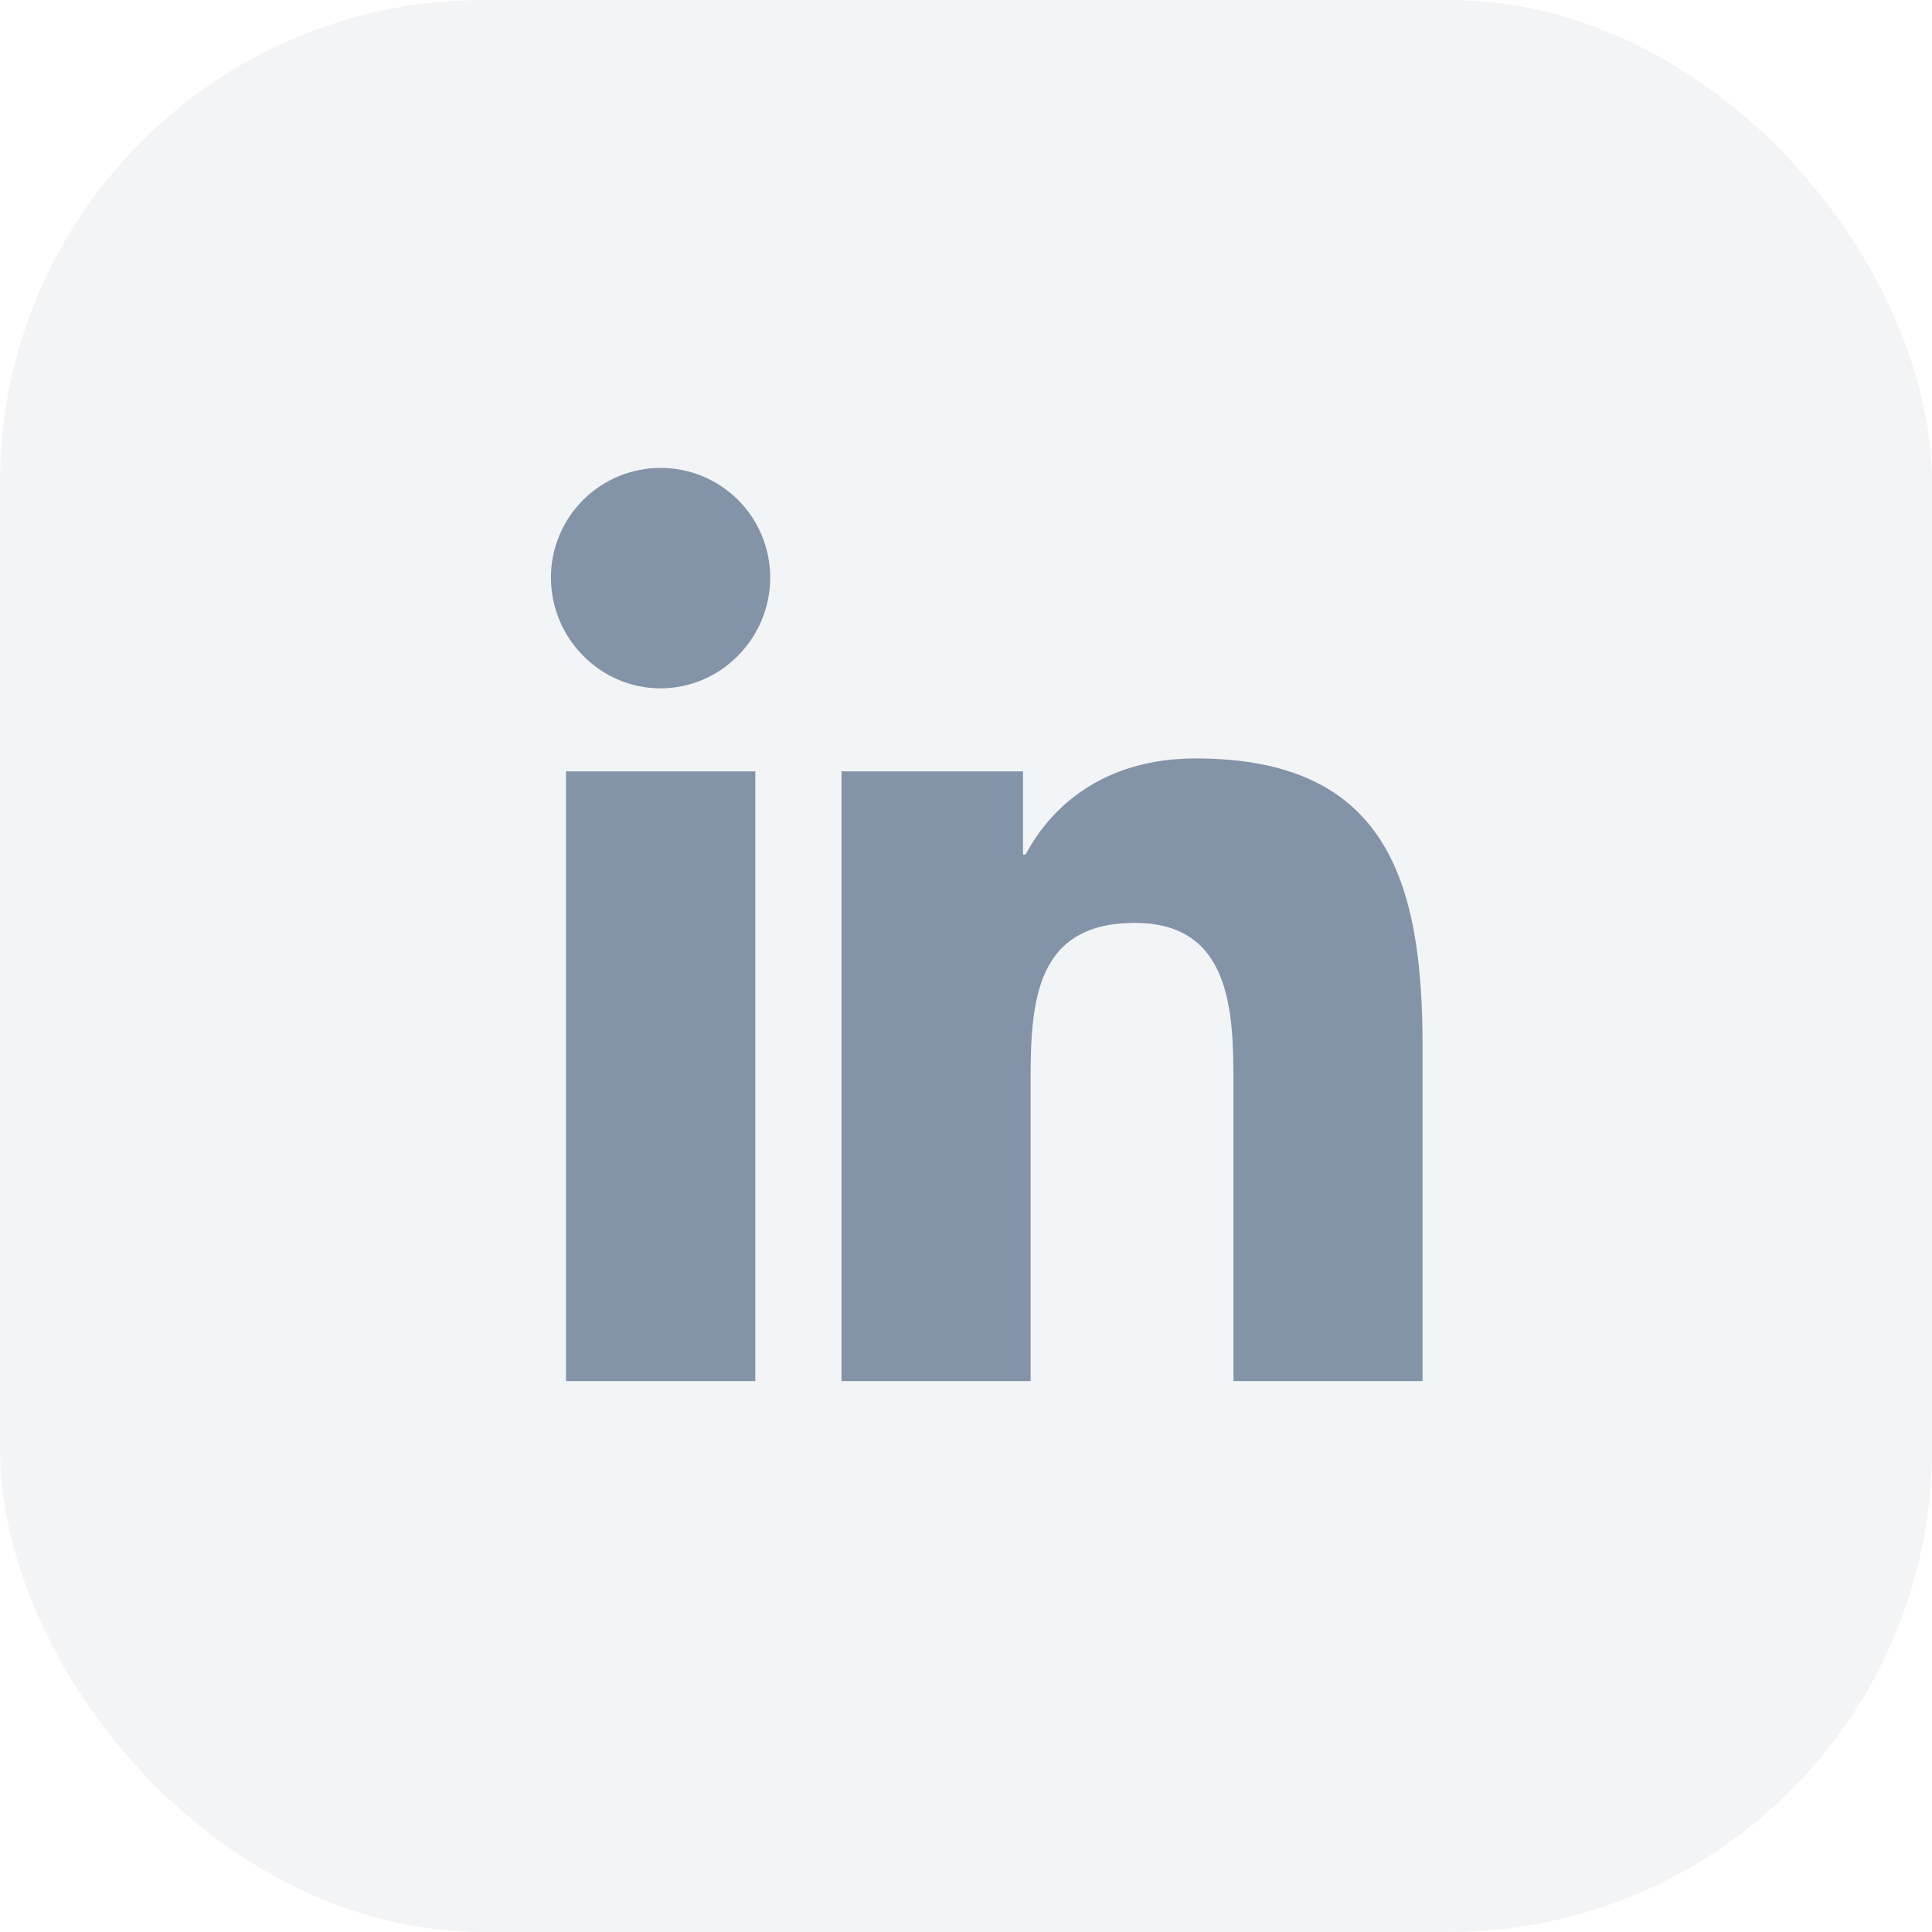
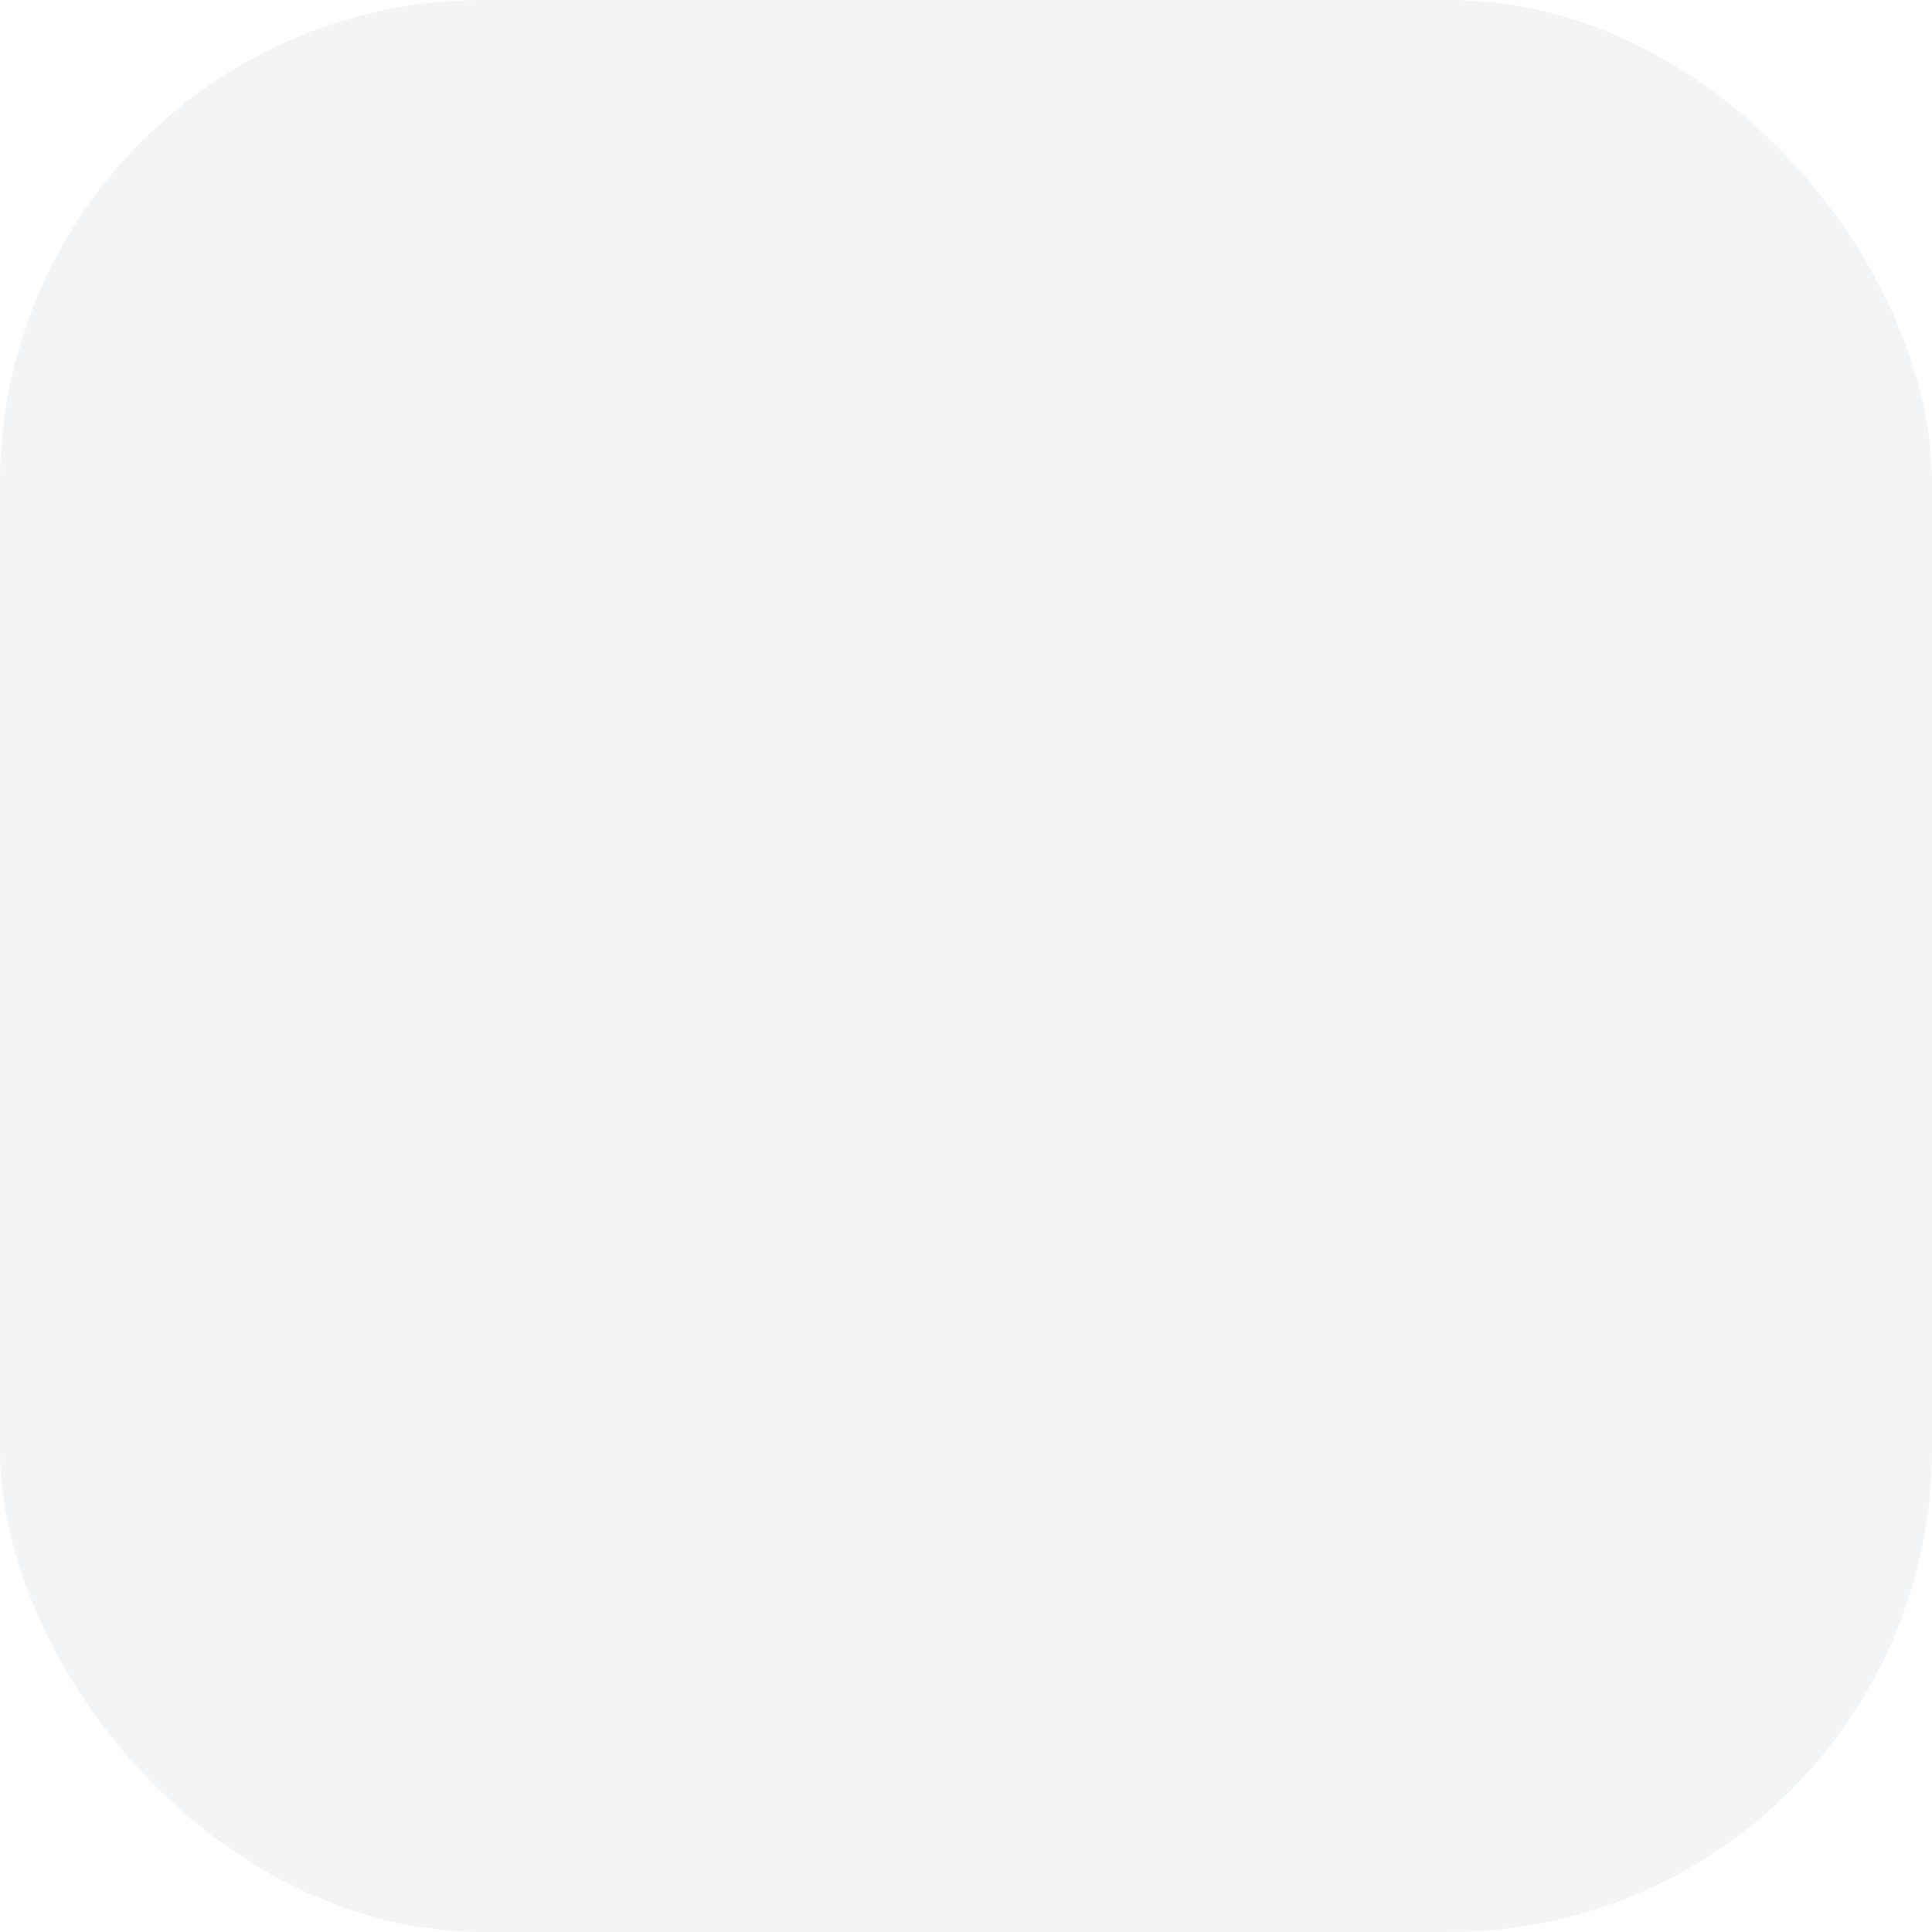
<svg xmlns="http://www.w3.org/2000/svg" width="32" height="32" viewBox="0 0 32 32" fill="none">
  <rect width="32" height="32" rx="8" fill="#8393A8" fill-opacity="0.1" />
-   <path d="M10.942 7.75C10.704 7.75 10.467 7.797 10.247 7.888C10.027 7.979 9.826 8.113 9.658 8.281C9.489 8.45 9.355 8.65 9.264 8.87C9.172 9.09 9.125 9.326 9.125 9.565C9.125 10.569 9.938 11.401 10.94 11.401C11.943 11.401 12.757 10.569 12.757 9.566C12.757 9.328 12.71 9.092 12.619 8.871C12.528 8.651 12.395 8.451 12.226 8.282C12.057 8.113 11.857 7.98 11.637 7.888C11.417 7.797 11.181 7.75 10.942 7.75ZM19.805 12.562C18.28 12.562 17.407 13.36 16.988 14.153H16.944V12.776H13.938V22.875H17.07V17.876C17.07 16.559 17.169 15.286 18.799 15.286C20.406 15.286 20.43 16.788 20.43 17.959V22.875H23.562V17.328C23.562 14.614 22.979 12.562 19.805 12.562ZM9.375 12.776V22.875H12.51V12.776H9.375Z" fill="#8393A8" />
</svg>